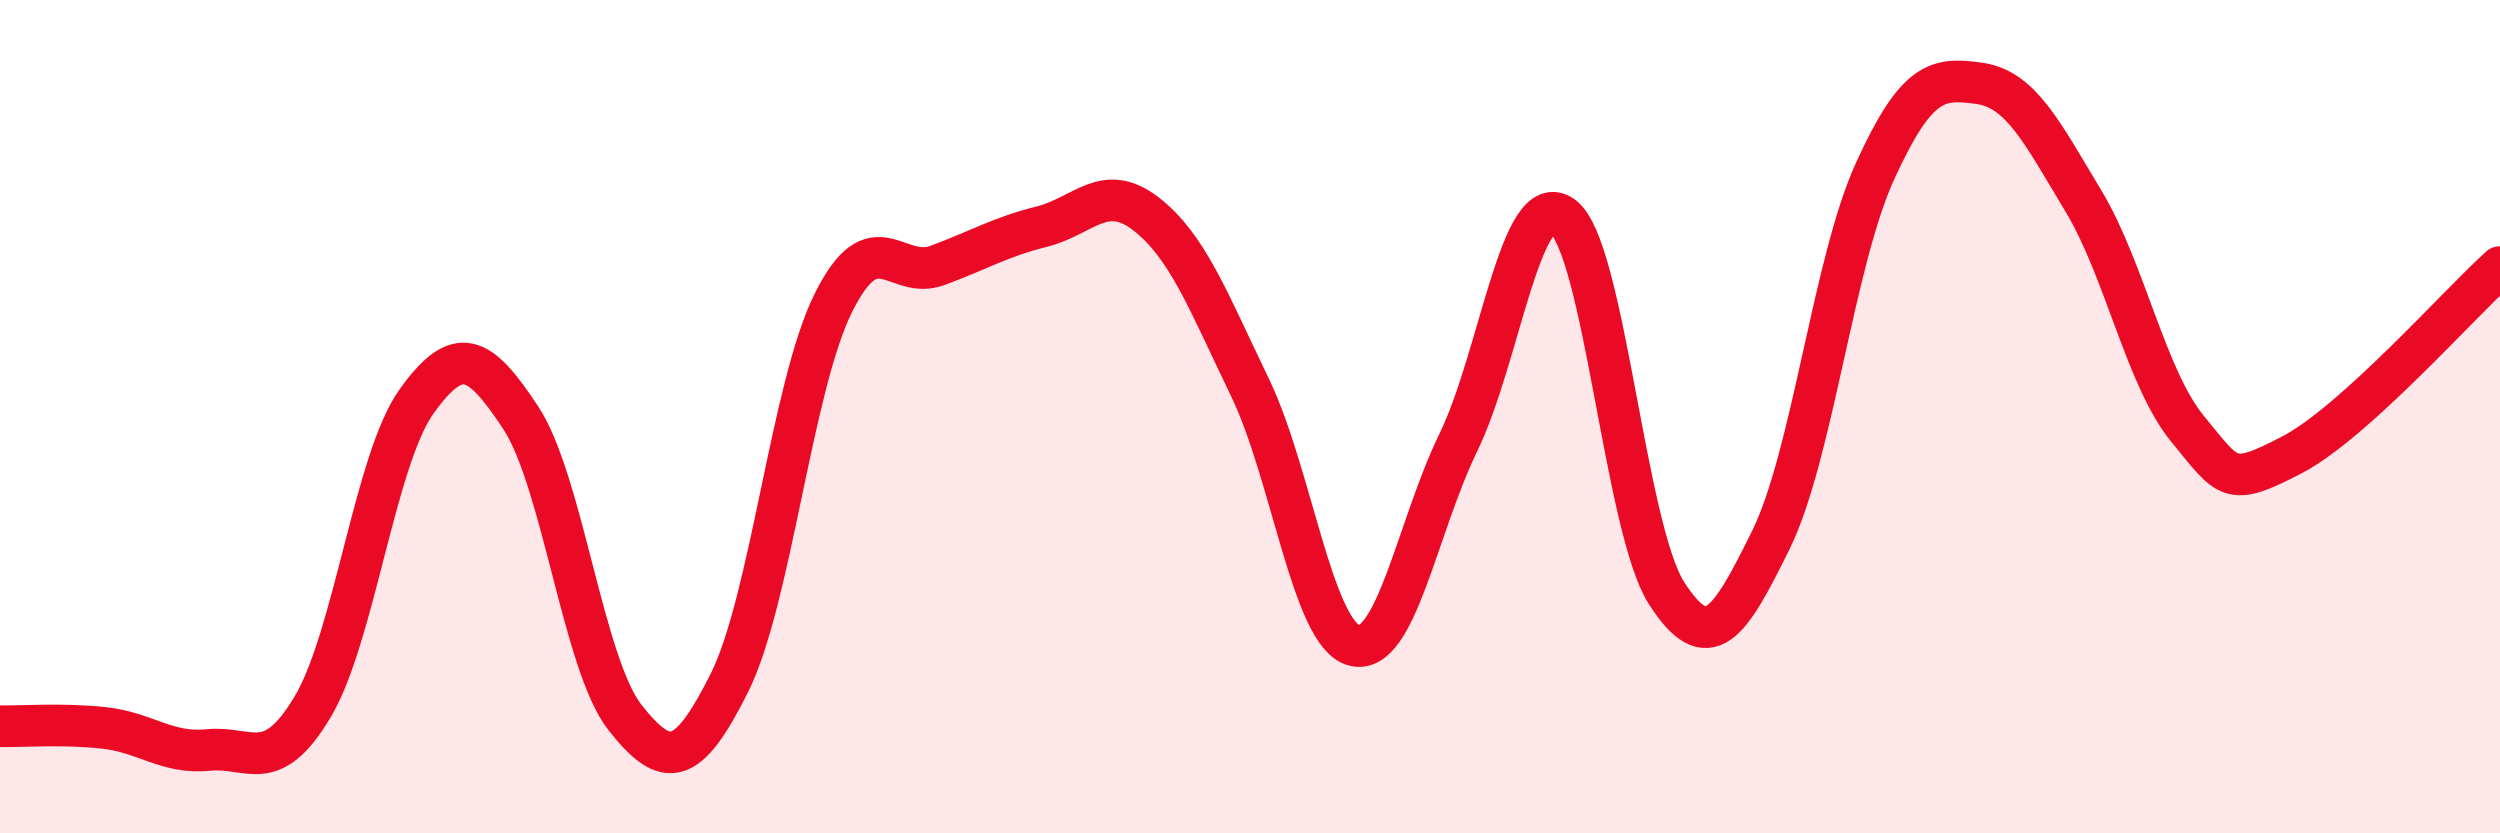
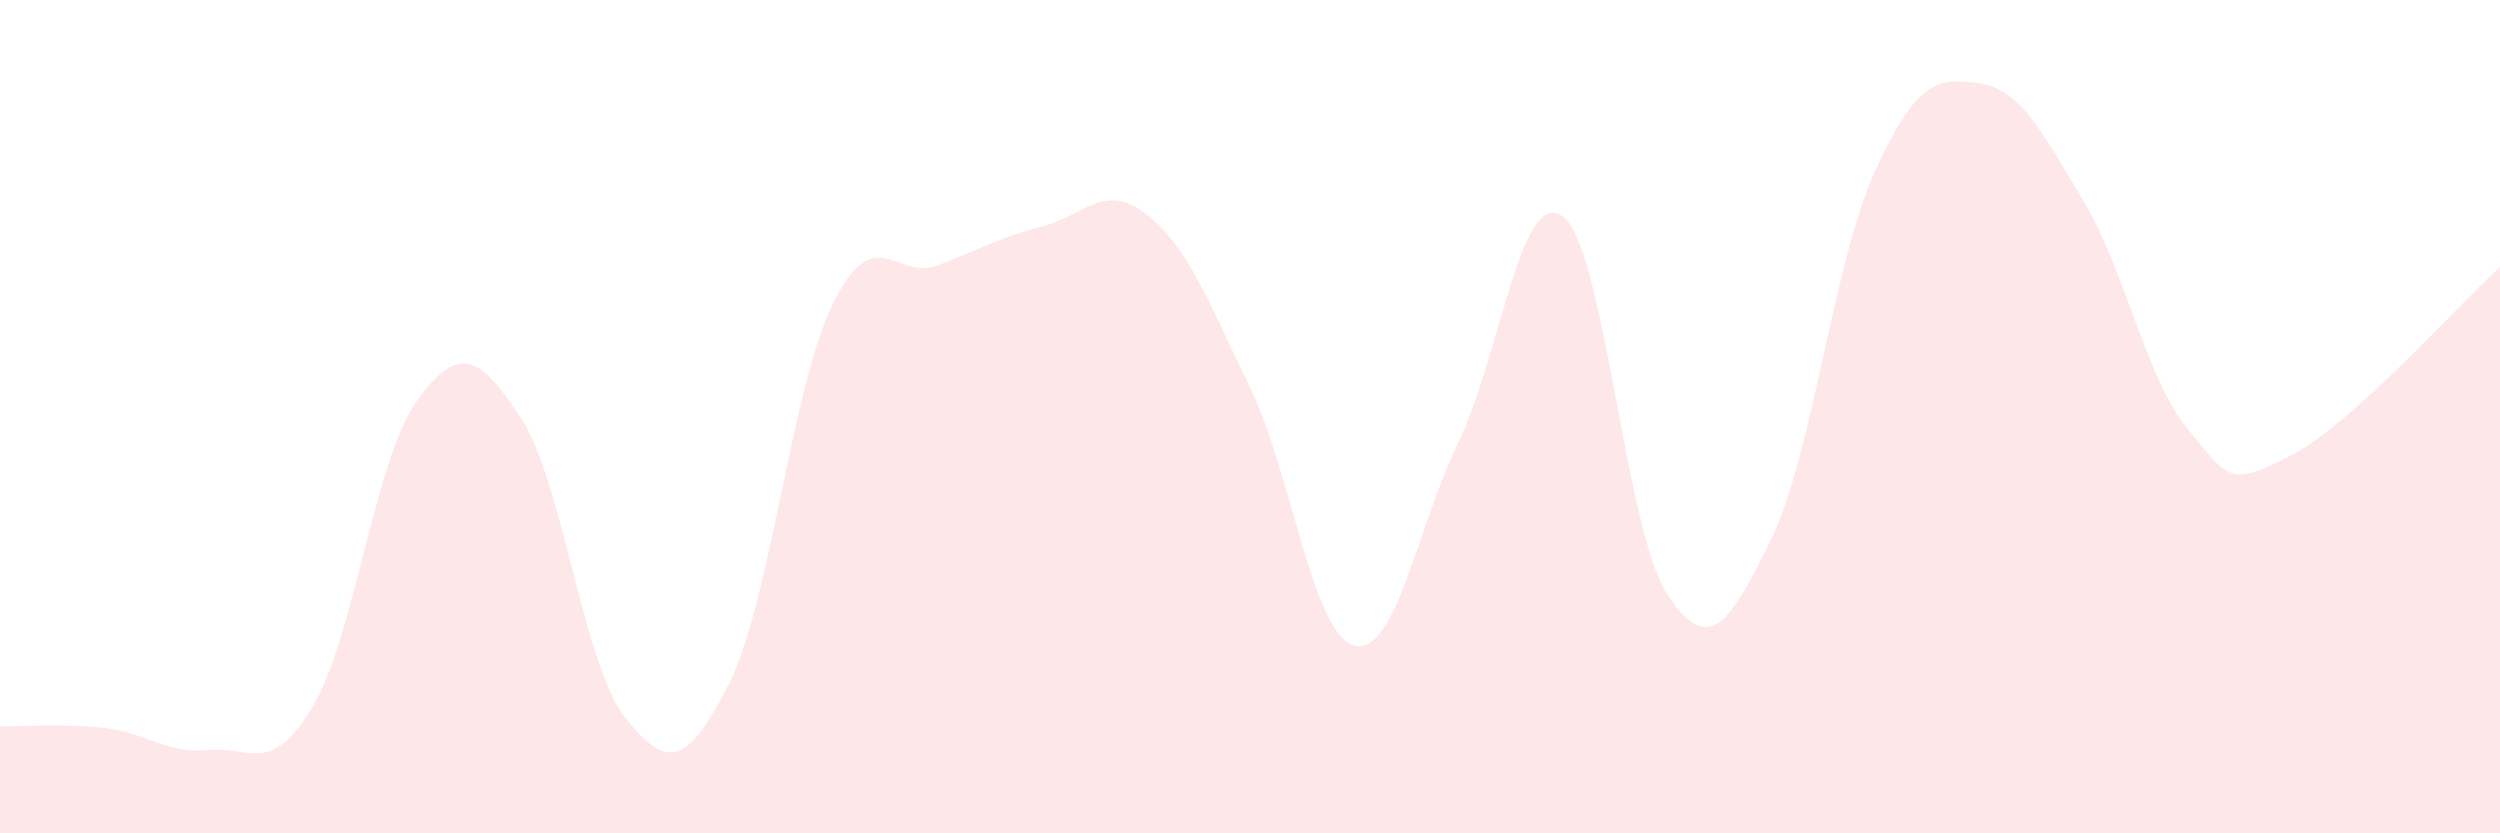
<svg xmlns="http://www.w3.org/2000/svg" width="60" height="20" viewBox="0 0 60 20">
  <path d="M 0,17.43 C 0.5,17.44 1.5,17.36 2.5,17.47 C 3.5,17.58 4,18.1 5,18 C 6,17.9 6.5,18.64 7.5,16.97 C 8.5,15.3 9,11.02 10,9.63 C 11,8.24 11.5,8.51 12.5,10.03 C 13.5,11.55 14,15.95 15,17.22 C 16,18.49 16.5,18.39 17.5,16.4 C 18.5,14.41 19,9.28 20,7.27 C 21,5.26 21.5,6.74 22.5,6.37 C 23.5,6 24,5.69 25,5.44 C 26,5.19 26.5,4.36 27.5,5.13 C 28.5,5.9 29,7.23 30,9.3 C 31,11.37 31.5,15.23 32.5,15.49 C 33.5,15.75 34,12.68 35,10.62 C 36,8.56 36.5,4.47 37.5,5.19 C 38.5,5.91 39,12.69 40,14.24 C 41,15.79 41.5,14.99 42.5,12.96 C 43.5,10.93 44,6.3 45,4.11 C 46,1.92 46.5,1.86 47.5,2 C 48.5,2.14 49,3.16 50,4.82 C 51,6.48 51.5,9.07 52.5,10.29 C 53.5,11.51 53.5,11.7 55,10.92 C 56.5,10.14 59,7.31 60,6.41L60 20L0 20Z" fill="#EB0A25" opacity="0.1" stroke-linecap="round" stroke-linejoin="round" />
-   <path d="M 0,17.43 C 0.5,17.44 1.5,17.36 2.5,17.47 C 3.5,17.58 4,18.1 5,18 C 6,17.9 6.5,18.64 7.5,16.97 C 8.5,15.3 9,11.02 10,9.63 C 11,8.24 11.5,8.51 12.5,10.03 C 13.5,11.55 14,15.95 15,17.22 C 16,18.49 16.5,18.39 17.5,16.4 C 18.5,14.41 19,9.28 20,7.27 C 21,5.26 21.5,6.74 22.5,6.37 C 23.5,6 24,5.69 25,5.44 C 26,5.19 26.5,4.36 27.5,5.13 C 28.5,5.9 29,7.23 30,9.3 C 31,11.37 31.5,15.23 32.5,15.49 C 33.5,15.75 34,12.68 35,10.62 C 36,8.56 36.5,4.47 37.5,5.19 C 38.5,5.91 39,12.69 40,14.24 C 41,15.79 41.5,14.99 42.5,12.96 C 43.5,10.93 44,6.3 45,4.11 C 46,1.92 46.5,1.86 47.5,2 C 48.5,2.14 49,3.16 50,4.82 C 51,6.48 51.5,9.07 52.5,10.29 C 53.5,11.51 53.5,11.7 55,10.92 C 56.5,10.14 59,7.31 60,6.41" stroke="#EB0A25" stroke-width="1" fill="none" stroke-linecap="round" stroke-linejoin="round" />
</svg>